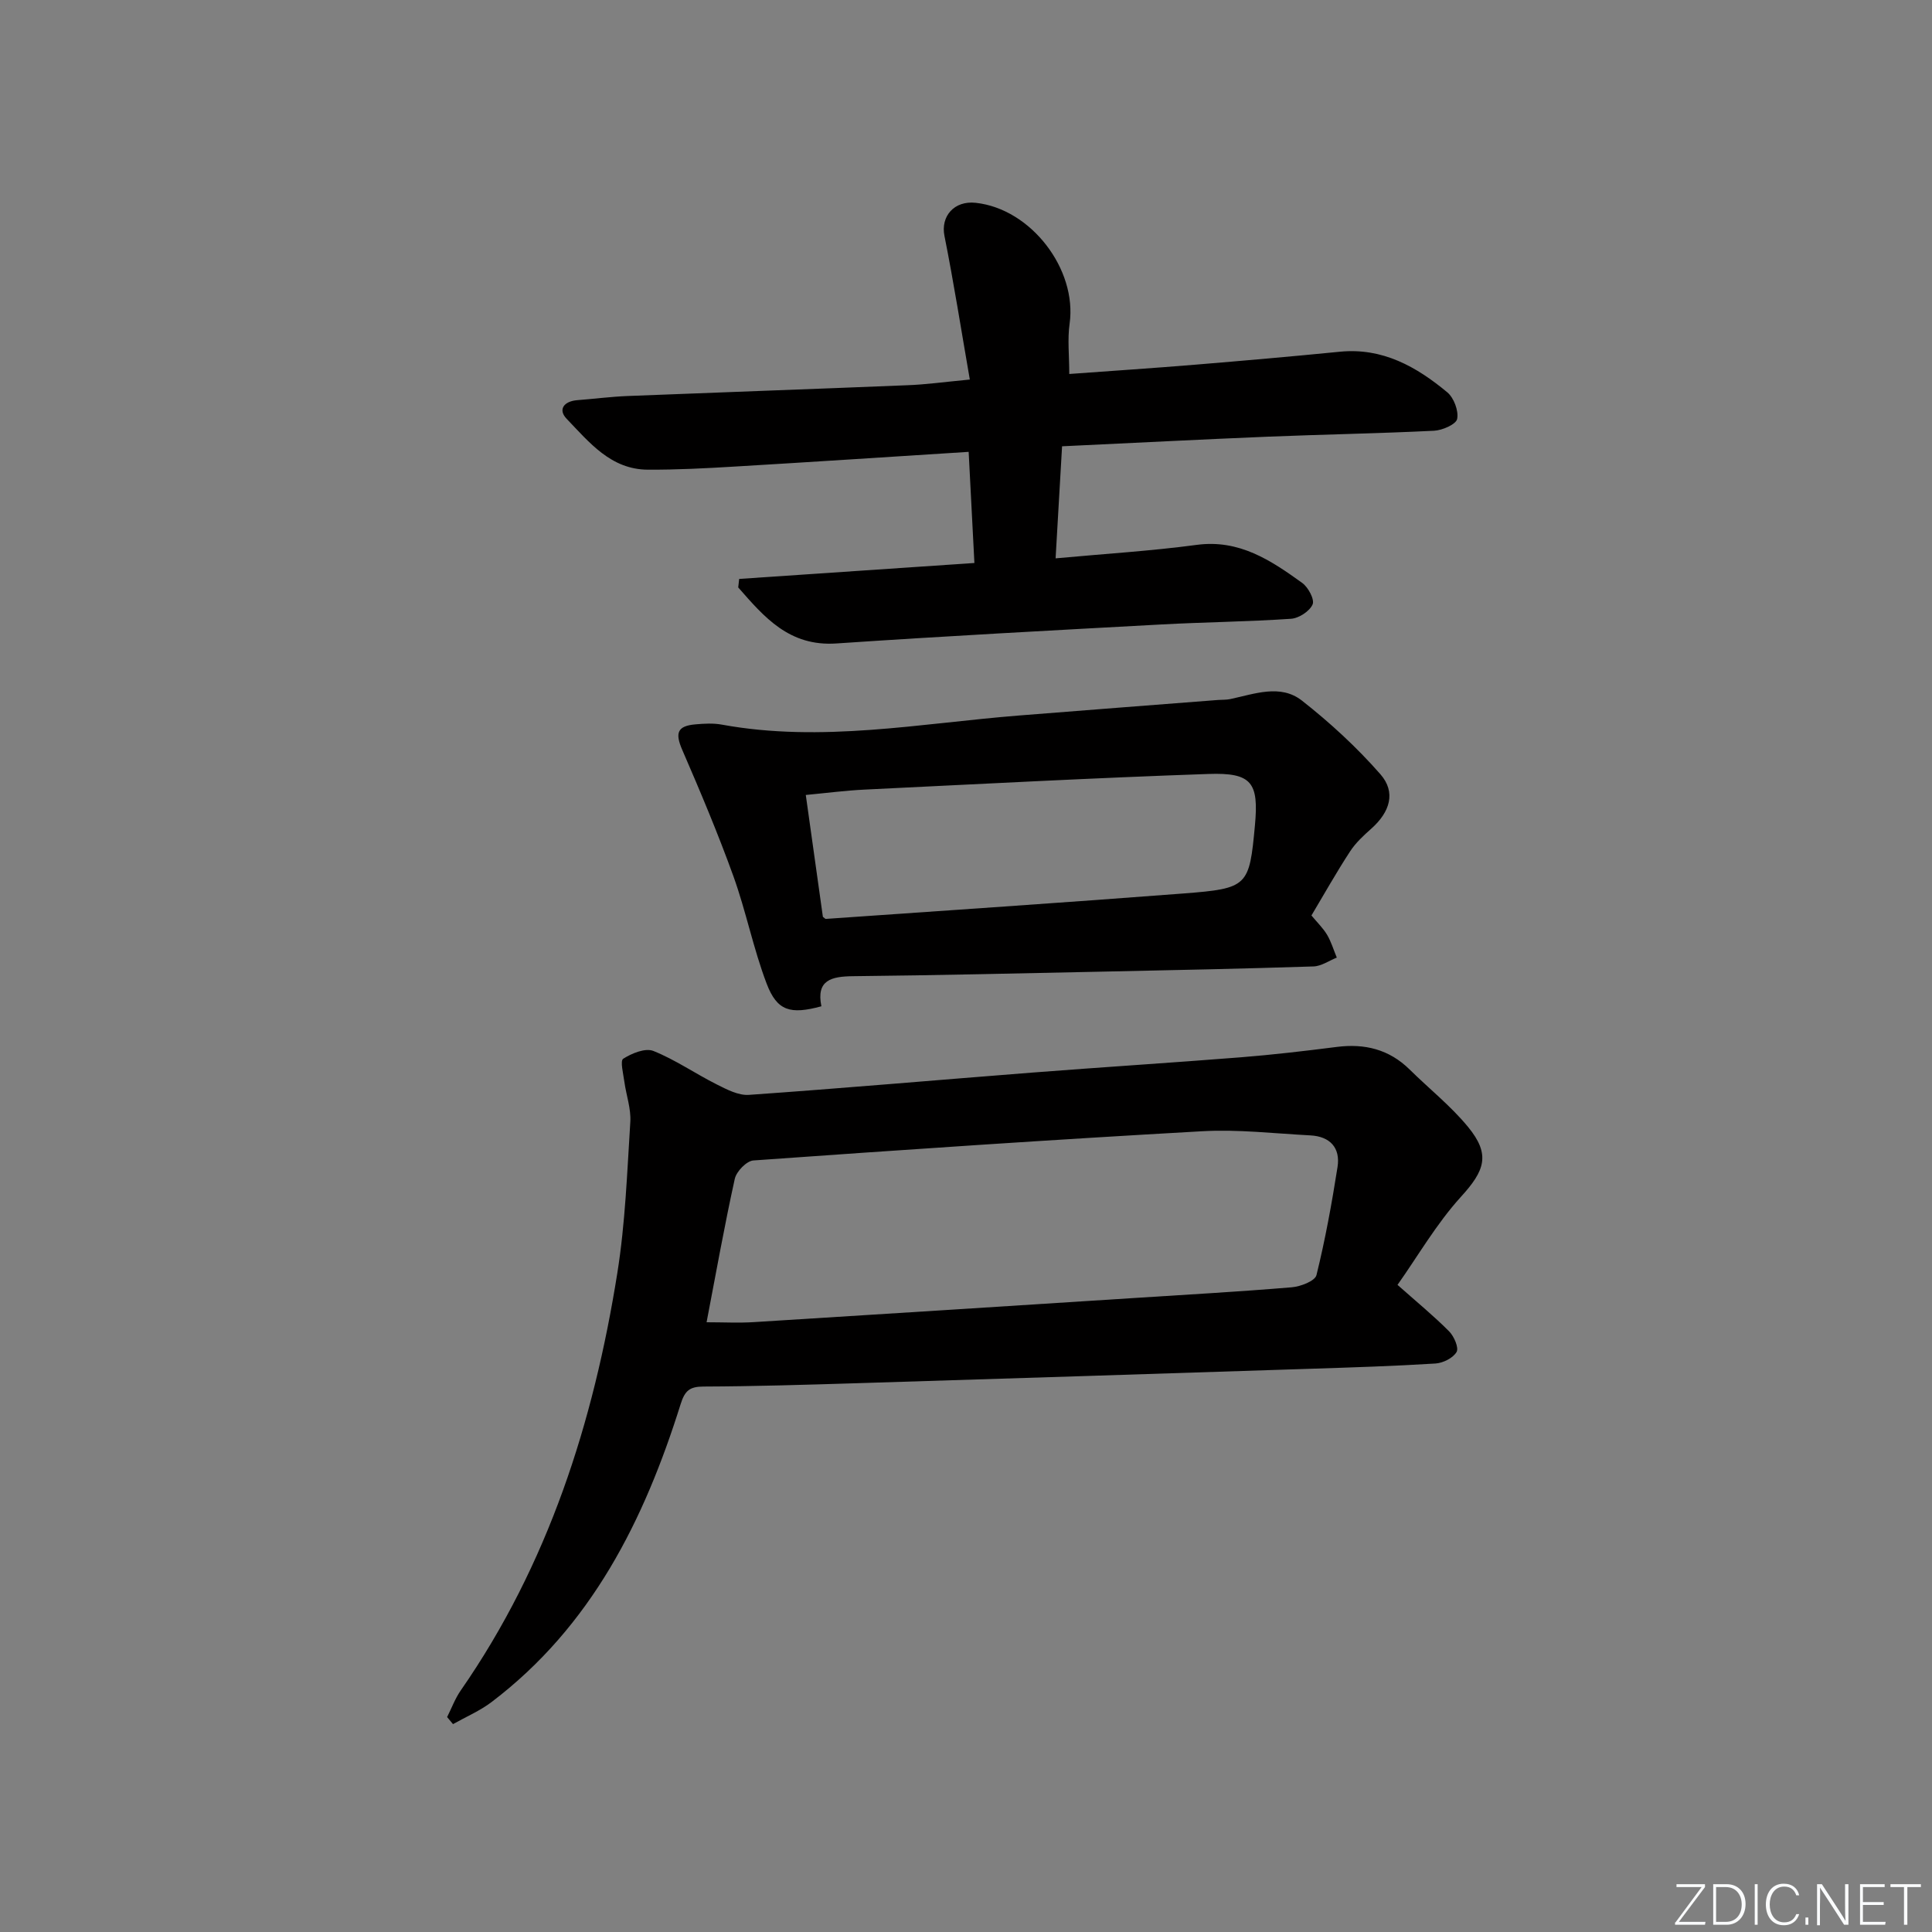
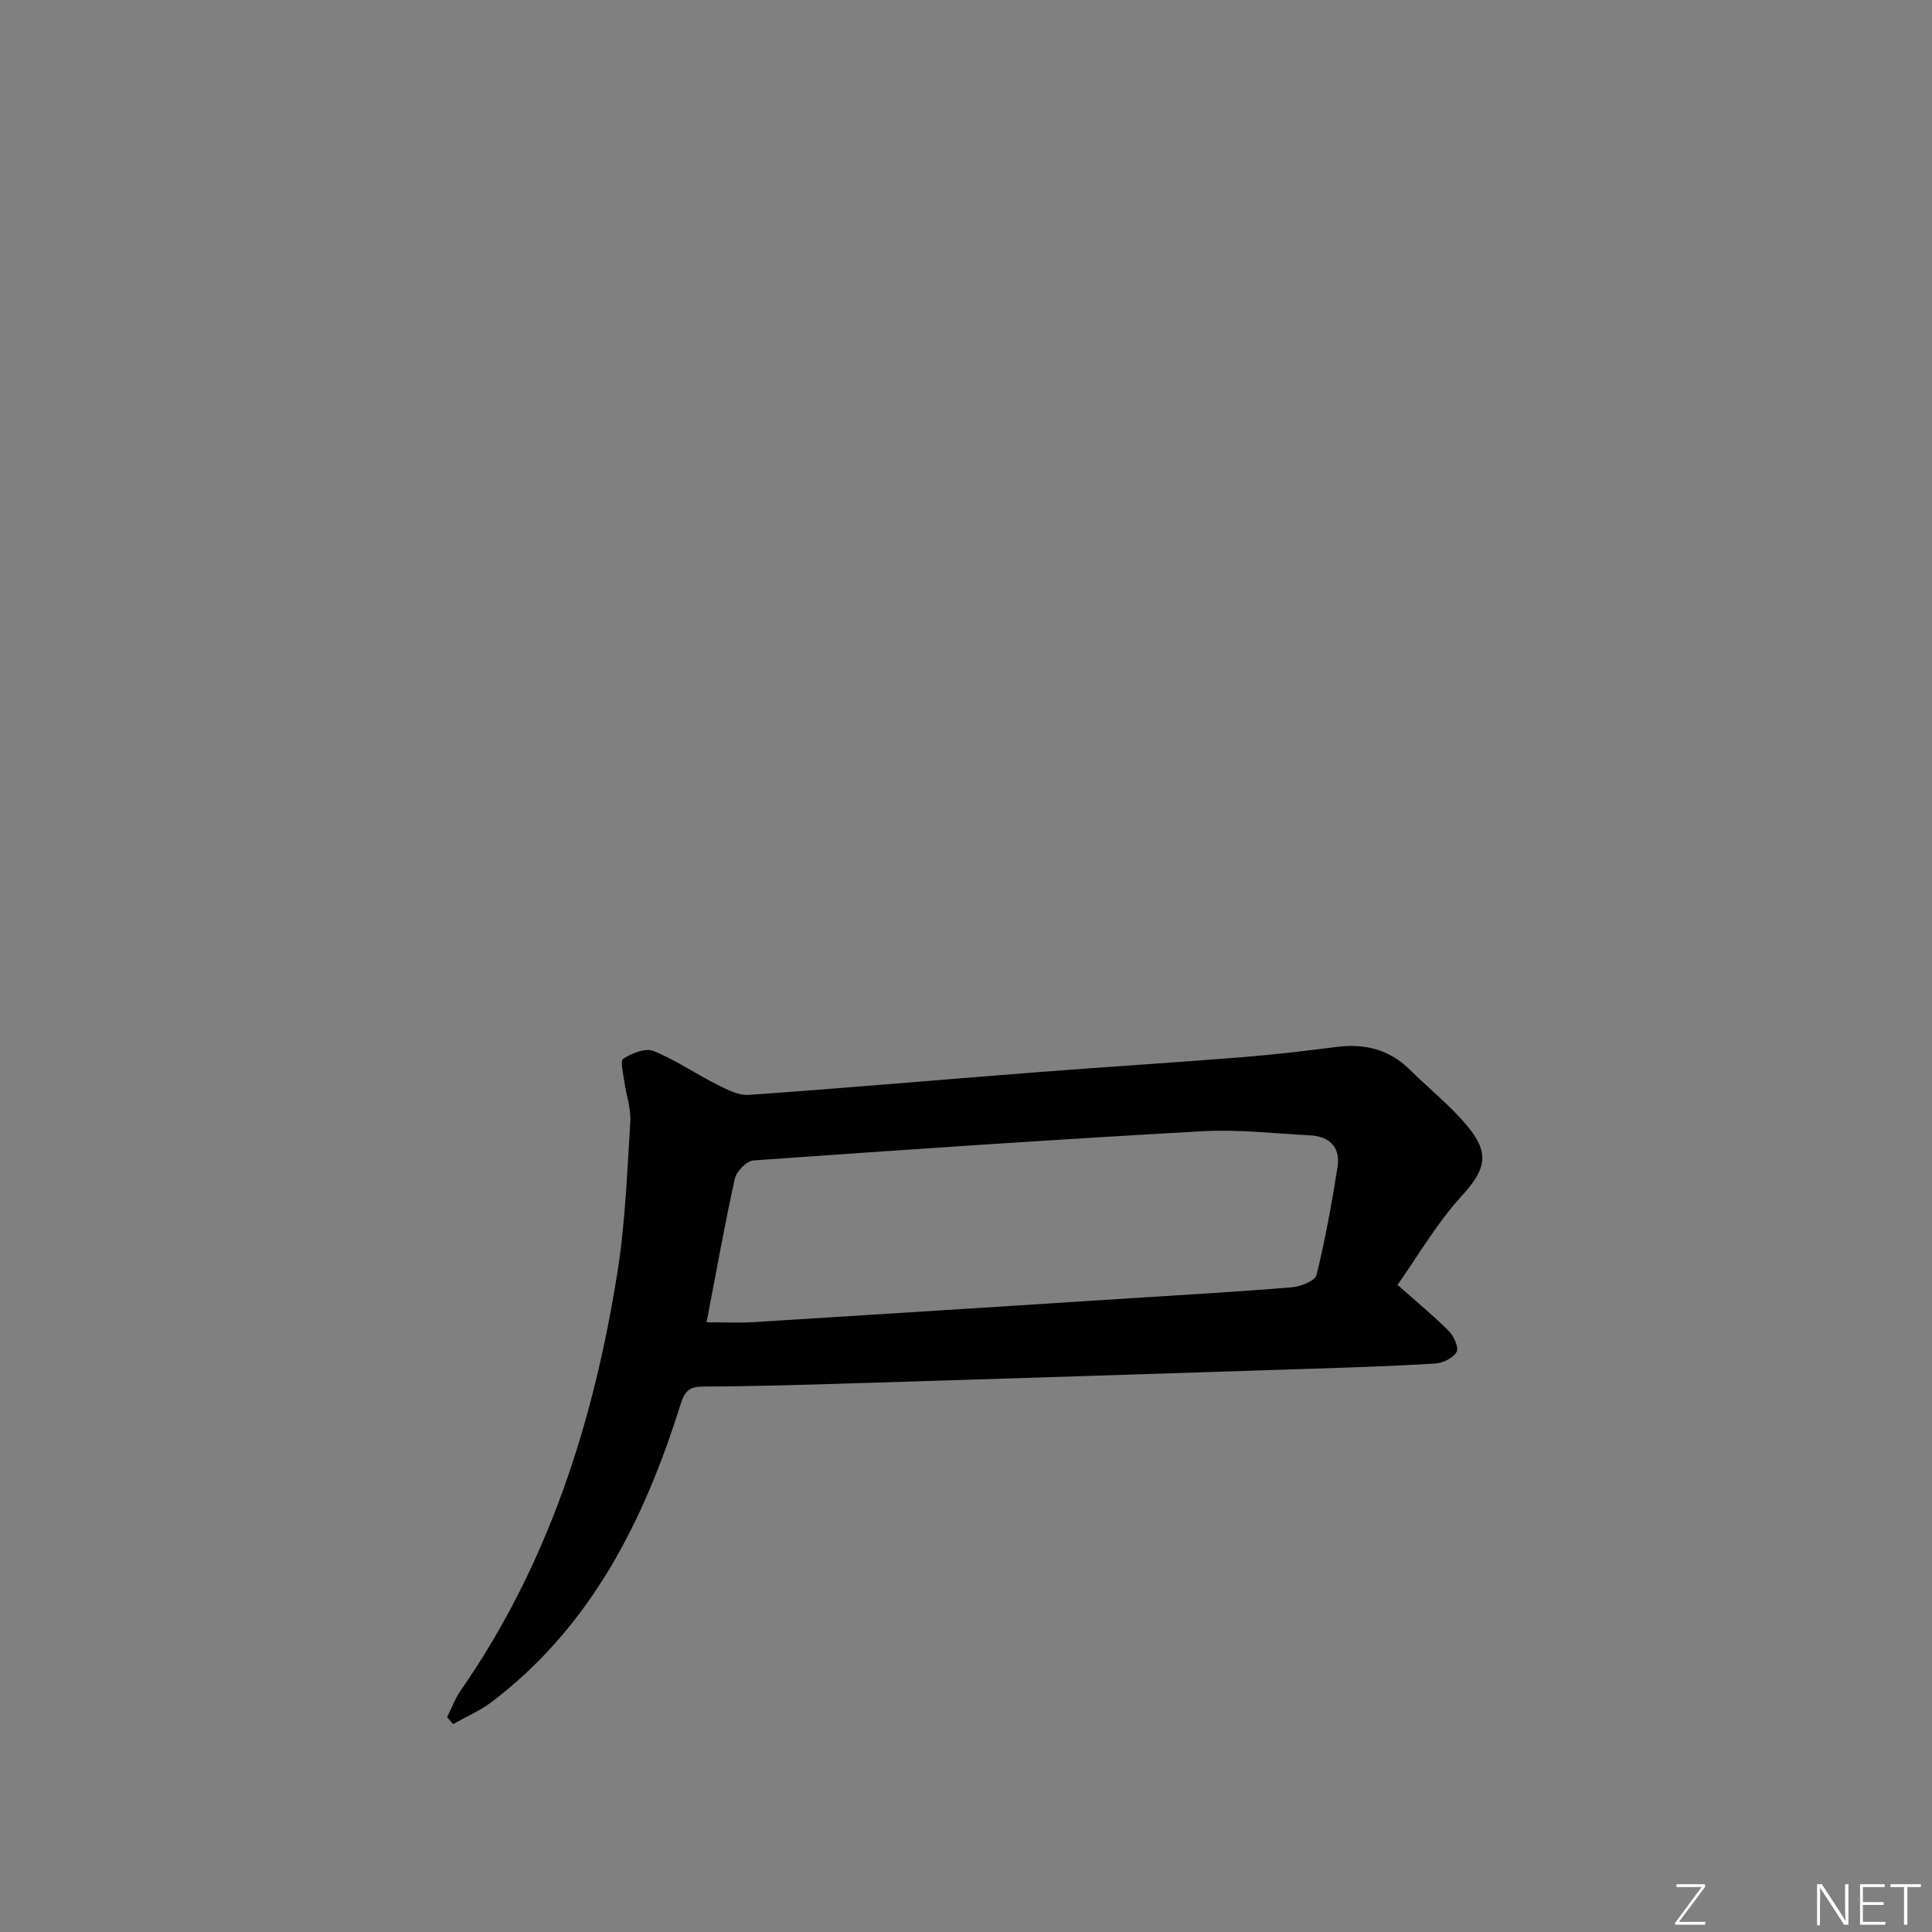
<svg xmlns="http://www.w3.org/2000/svg" enable-background="new 0 0 400 400" viewBox="0 0 400 400">
  <rect x="0" y="0" width="400" height="400" fill="#808080" stroke="none" />
  <g fill="#fafbfc">
    <path d="m346.9 398 5.4-7.3h-5.2v-.6h5.9v.6l-5.4 7.2h5.5l-.1.6h-6.2v-.5z" />
-     <path d="m354.7 390.1h2.8c2.3 0 3.9 1.6 3.9 4.1s-1.6 4.3-3.9 4.3h-2.8zm.6 7.8h2c2.2 0 3.3-1.6 3.3-3.6 0-1.8-1-3.6-3.3-3.6h-2z" />
-     <path d="m363.9 390.1v8.4h-.6v-8.4z" />
-     <path d="m372.5 396.3c-.4 1.3-1.4 2.3-3.2 2.3-2.4 0-3.7-1.9-3.7-4.3 0-2.3 1.2-4.3 3.7-4.3 1.8 0 2.9 1 3.2 2.4h-.6c-.4-1.1-1.1-1.8-2.5-1.8-2.1 0-3 1.9-3 3.7s.9 3.7 3 3.7c1.4 0 2.1-.7 2.5-1.7z" />
-     <path d="m373.8 398.5v-1.5h.6v1.5z" />
    <path d="m376.2 398.5v-8.4h1c1.3 2 4.4 6.7 4.9 7.6-.1-1.2-.1-2.4-.1-3.8v-3.8h.7v8.4h-.9c-1.2-1.9-4.4-6.8-5-7.7.1 1.1 0 2.3 0 3.9v3.9h-.6z" />
    <path d="m390 394.4h-4.3v3.5h4.7l-.1.6h-5.2v-8.4h5.1v.6h-4.5v3.1h4.3z" />
    <path d="m394.2 390.7h-2.8v-.6h6.3v.6h-2.8v7.8h-.7z" />
  </g>
  <path d="m92.57 355.5c.93-1.84 1.65-3.83 2.82-5.51 18.12-26.09 27.5-55.5 32.43-86.48 1.64-10.3 2.02-20.81 2.68-31.24.17-2.73-.85-5.52-1.23-8.29-.22-1.65-.91-4.36-.24-4.78 1.78-1.13 4.58-2.28 6.25-1.61 4.56 1.83 8.68 4.7 13.1 6.92 2.09 1.05 4.51 2.33 6.69 2.17 19.55-1.37 39.07-3.09 58.61-4.61 14.41-1.12 28.84-2.03 43.25-3.17 6.61-.53 13.22-1.3 19.8-2.14 5.81-.75 10.88.49 15.13 4.68 4.02 3.97 8.51 7.53 12.07 11.86 4.74 5.76 3.47 9.08-1.48 14.51-5.05 5.56-8.88 12.23-13.11 18.21 4.17 3.7 7.59 6.5 10.69 9.63 1.02 1.03 2.04 3.39 1.54 4.26-.72 1.25-2.8 2.29-4.37 2.39-8.63.54-17.27.81-25.91 1.09-31.41 1.02-62.83 2.03-94.24 3-10.47.32-20.94.64-31.42.68-2.86.01-3.84.87-4.71 3.63-7.53 24.02-18.46 45.98-39.12 61.67-2.43 1.85-5.33 3.08-8.01 4.59-.4-.47-.81-.96-1.22-1.46zm53.72-81.74c3.53 0 6.68.17 9.81-.03 26.19-1.62 52.37-3.31 78.55-4.98 10.93-.7 21.88-1.32 32.79-2.23 1.83-.15 4.82-1.3 5.12-2.52 1.82-7.37 3.18-14.86 4.36-22.37.63-4-1.56-6.35-5.63-6.56-7.46-.39-14.96-1.28-22.38-.86-30.99 1.74-61.97 3.84-92.93 6.05-1.41.1-3.51 2.27-3.85 3.8-2.14 9.69-3.88 19.48-5.84 29.7z" fill="#010000" />
-   <path d="m200.79 78.58c-1.79-10.31-3.32-20.06-5.25-29.74-.81-4.03 1.97-7.34 6.47-6.85 11.45 1.24 21.03 13.76 19.44 25.03-.46 3.23-.07 6.57-.07 10.41 8.86-.65 17.57-1.22 26.26-1.94 9.93-.82 19.86-1.69 29.78-2.67 8.83-.87 15.84 3.1 22.22 8.4 1.37 1.14 2.38 3.83 2.05 5.51-.22 1.12-3.07 2.37-4.79 2.45-11.46.57-22.94.76-34.41 1.23-13.93.57-27.86 1.3-42.6 1.99-.44 7.62-.89 15.28-1.34 23.2 10.13-.94 19.72-1.52 29.22-2.79 8.81-1.18 15.36 3.21 21.84 7.88 1.25.9 2.6 3.44 2.15 4.45-.62 1.41-2.83 2.86-4.46 2.97-8.96.61-17.94.69-26.91 1.18-22.41 1.22-44.82 2.41-67.21 3.93-9.78.67-14.95-5.45-20.34-11.6.07-.59.13-1.18.2-1.76 16.07-1.09 32.14-2.18 48.7-3.3-.39-7.58-.78-15.09-1.19-23.01-16.4 1.04-32.44 2.1-48.49 3.05-5.97.36-11.96.67-17.94.64-7.65-.03-12.13-5.67-16.8-10.53-1.88-1.96-.51-3.65 2.2-3.86 3.48-.27 6.94-.72 10.42-.86 19.28-.77 38.56-1.44 57.83-2.23 3.81-.13 7.59-.66 13.02-1.18z" fill="#010000" />
-   <path d="m271.52 189.54c1.2 1.45 2.41 2.61 3.24 4 .86 1.46 1.35 3.14 2.01 4.72-1.61.64-3.2 1.78-4.83 1.83-14.47.47-28.94.77-43.41 1.07-17.3.36-34.6.77-51.91.95-4.49.05-7.67.79-6.56 6.23-6.41 1.74-9.17 1-11.33-4.68-2.76-7.24-4.26-14.96-6.89-22.26-3.19-8.84-6.85-17.52-10.59-26.15-1.5-3.47-1.06-4.95 2.73-5.28 1.82-.16 3.71-.27 5.49.06 20.63 3.77 41.01-.26 61.47-1.89 13.75-1.1 27.5-2.15 41.26-3.22.83-.06 1.68-.01 2.49-.18 5.01-1.05 10.4-3.19 14.87.32 5.82 4.57 11.36 9.67 16.23 15.23 3.28 3.74 1.99 7.82-1.85 11.25-1.61 1.43-3.25 2.94-4.41 4.72-2.82 4.31-5.34 8.8-8.01 13.28zm-101.15.28c.35.25.48.44.61.43 24.7-1.73 49.41-3.37 74.1-5.27 13.32-1.03 13.57-1.49 14.74-14.09.82-8.86-.63-10.96-9.61-10.65-23.76.82-47.5 2.09-71.25 3.24-3.91.19-7.81.7-12.13 1.11 1.23 8.76 2.4 17.09 3.54 25.23z" fill="#010000" />
+   <path d="m200.79 78.58z" fill="#010000" />
</svg>